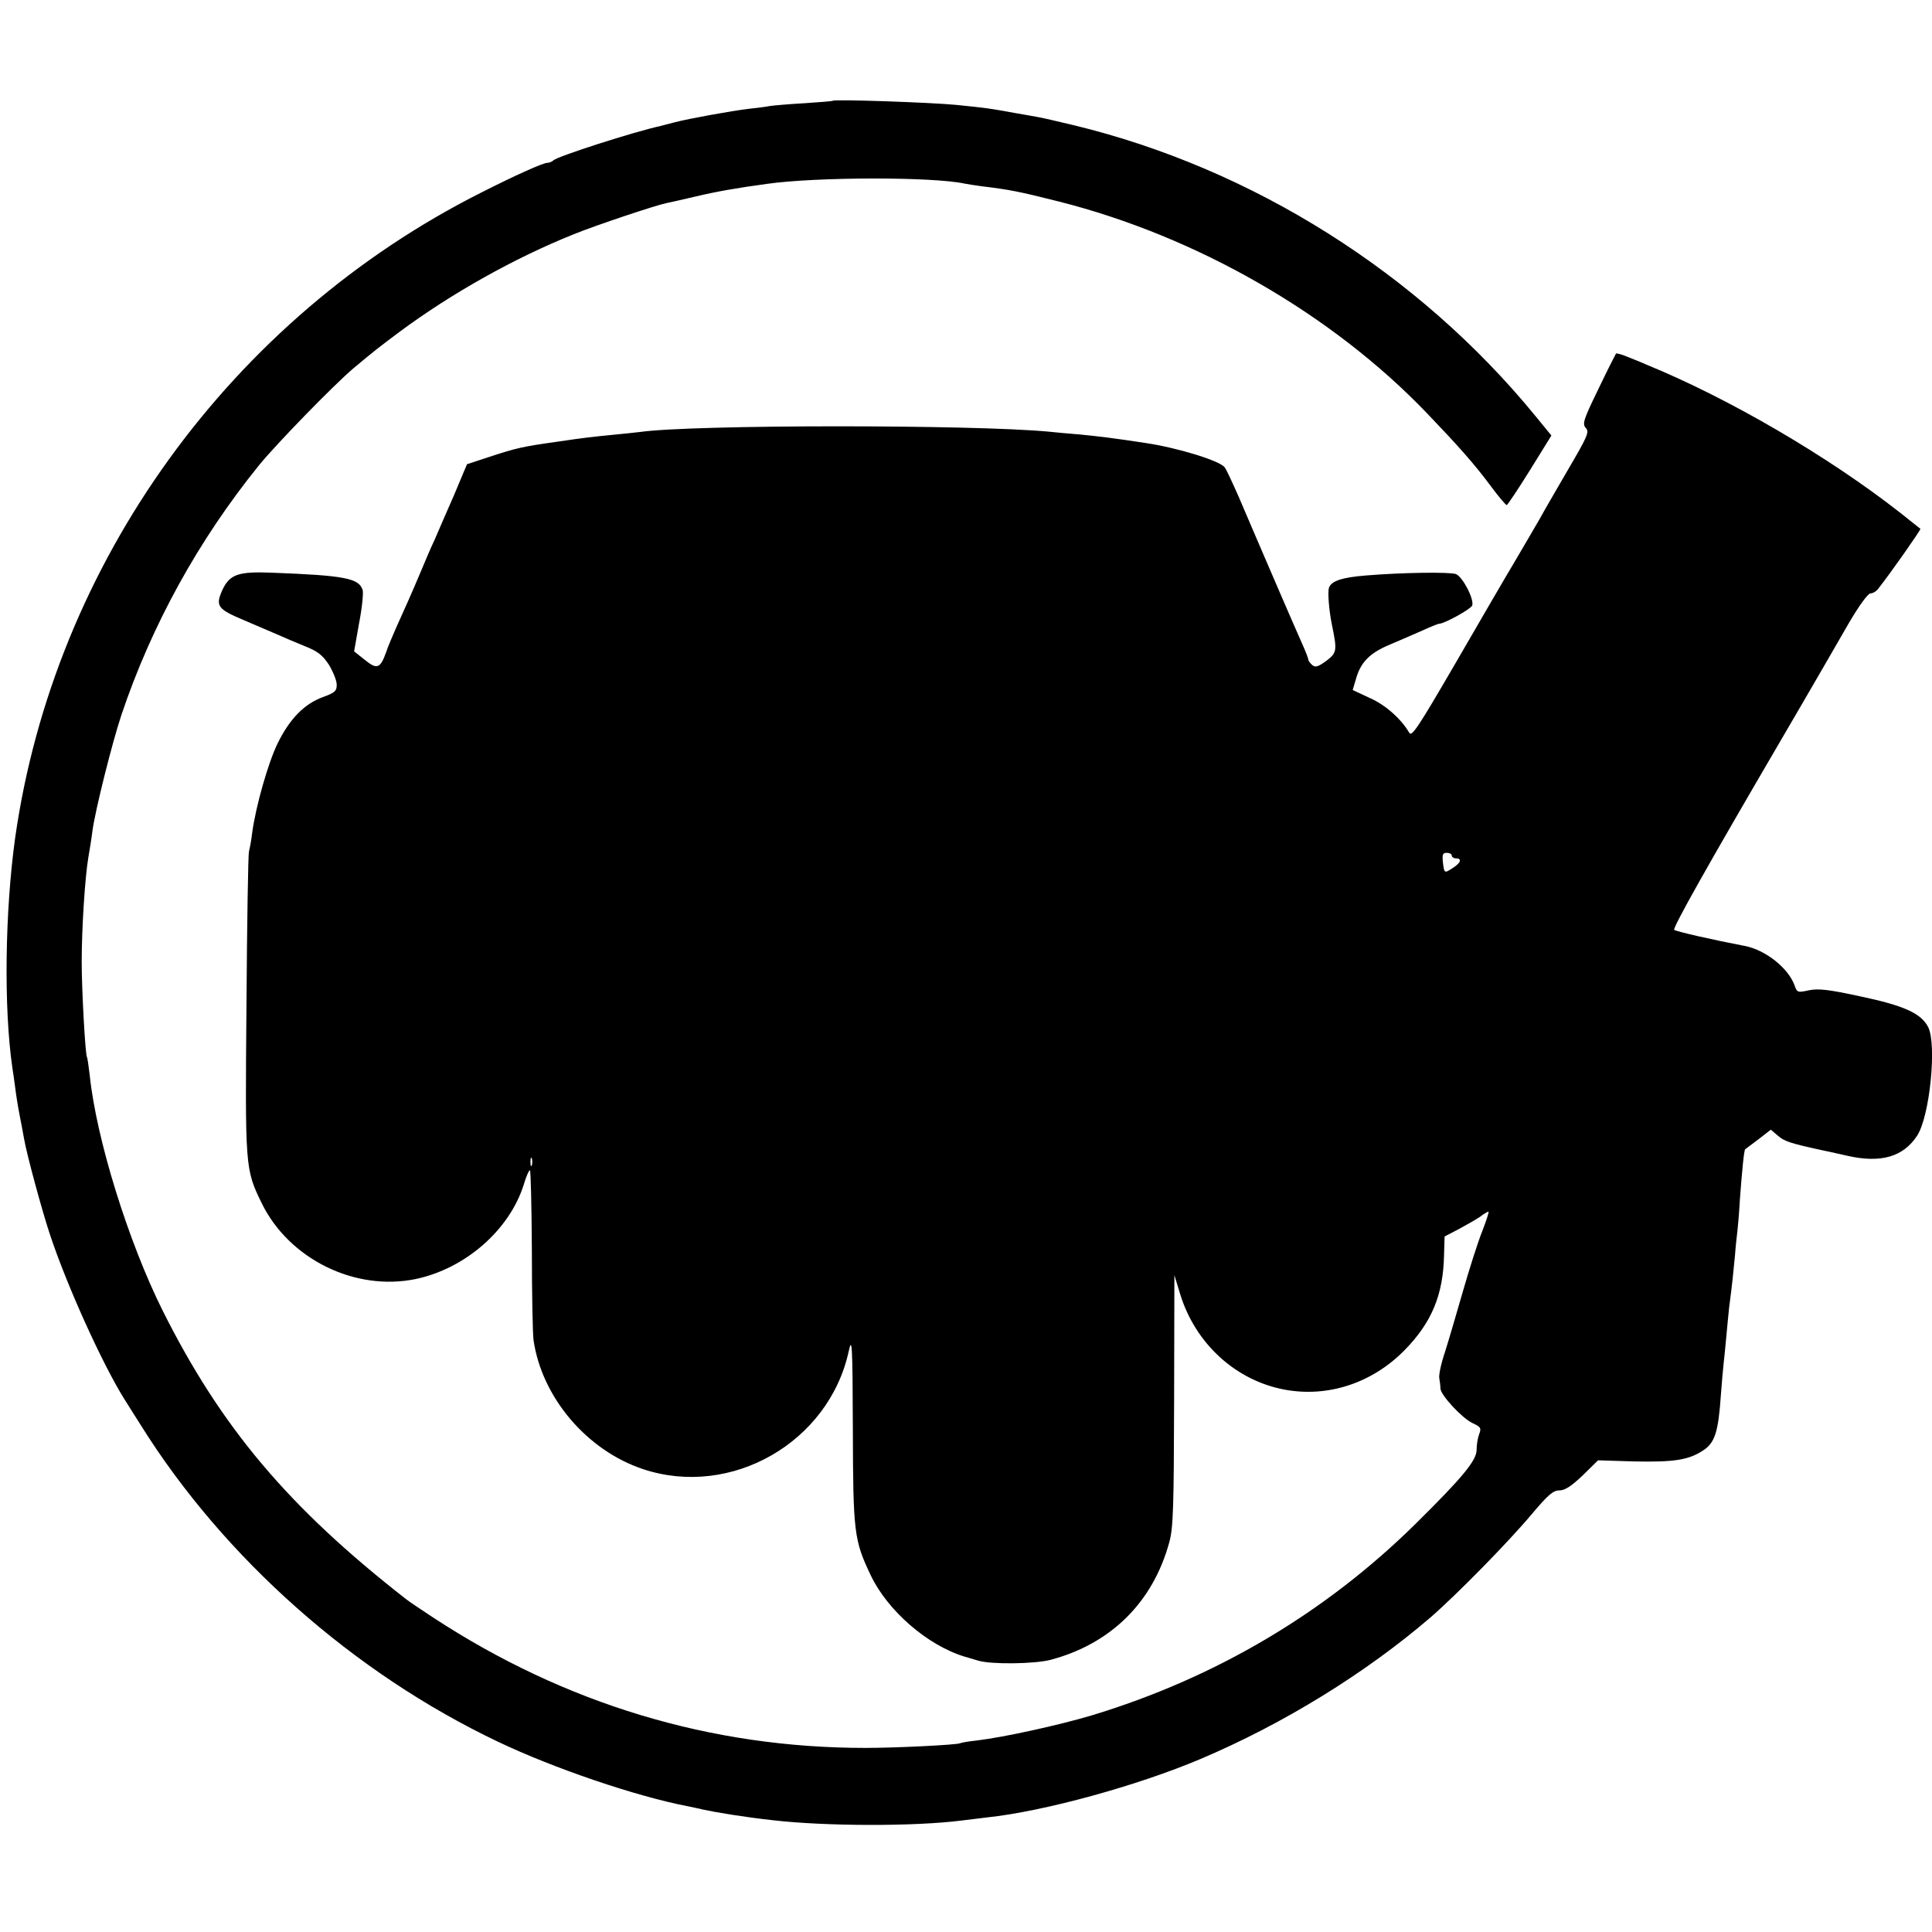
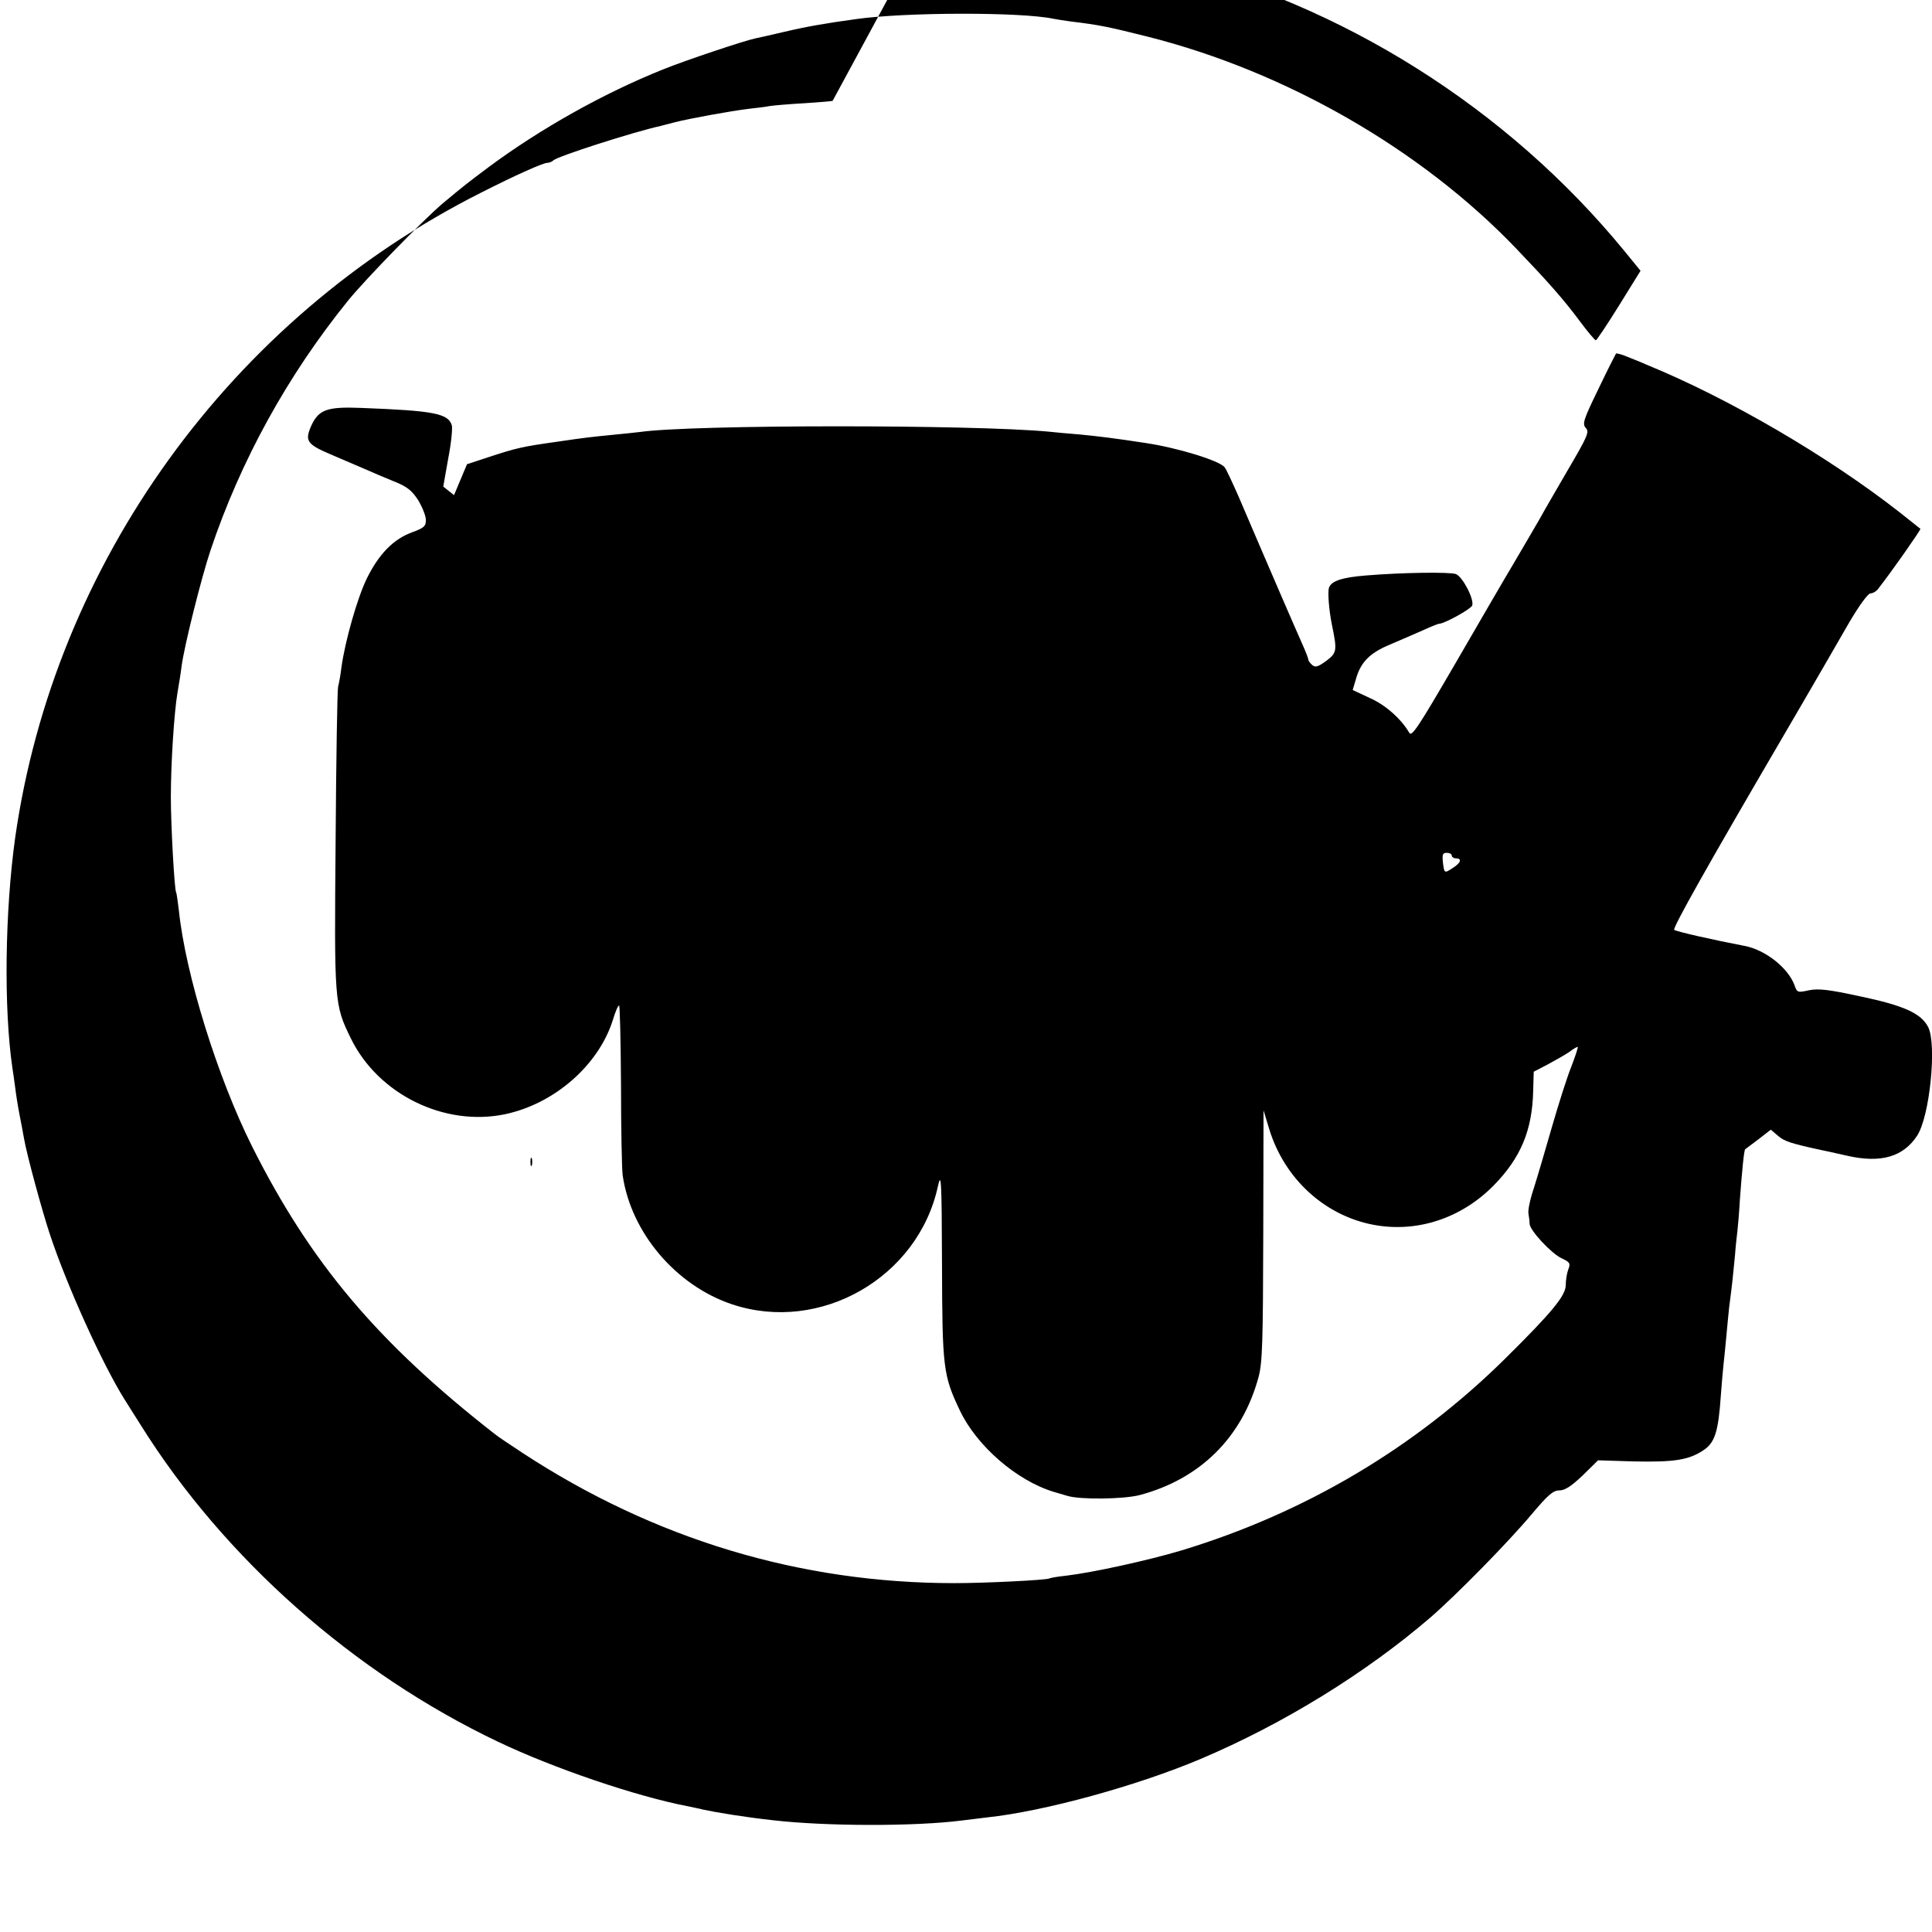
<svg xmlns="http://www.w3.org/2000/svg" version="1.0" width="700pt" height="700pt" viewBox="0 0 700 700" preserveAspectRatio="xMidYMid meet">
  <g transform="translate(0,700) scale(0.1,-0.1)" fill="#000000" stroke="none">
-     <path d="M3017 6635 c-1 -2 -47 -5 -102 -9 -55 -3 -111 -8 -125 -10 -14 -3 -47 -7 -75 -10 -67 -8 -220 -36 -270 -49 -22 -6 -44 -11 -50 -13 -100 -22 -374 -110 -390 -125 -5 -5 -15 -9 -22 -9 -15 0 -116 -45 -238 -107 -909 -457 -1548 -1342 -1690 -2338 -37 -266 -42 -617 -10 -835 2 -14 7 -45 10 -70 3 -25 10 -70 16 -100 6 -30 13 -68 16 -85 10 -58 65 -261 94 -348 62 -187 190 -469 270 -597 9 -14 35 -56 60 -95 301 -481 771 -897 1292 -1145 203 -97 503 -199 692 -235 22 -5 45 -9 50 -11 51 -11 155 -28 255 -39 190 -22 513 -23 685 -1 17 2 57 7 90 11 208 22 546 115 775 212 300 127 598 311 832 512 96 83 285 276 367 374 60 71 78 87 101 87 20 0 43 15 84 54 l56 55 130 -4 c146 -3 198 5 251 40 42 27 55 67 64 200 3 44 8 96 10 115 2 19 7 64 10 100 3 36 8 82 10 103 12 91 14 116 21 187 3 41 8 82 9 90 1 8 6 60 9 115 8 108 15 177 19 181 1 1 23 17 48 36 l45 35 27 -23 c22 -19 46 -27 152 -50 11 -2 56 -12 100 -22 121 -27 201 -3 251 73 46 70 72 331 40 394 -26 50 -89 78 -246 111 -115 25 -152 29 -186 22 -41 -9 -43 -8 -52 18 -23 63 -106 129 -182 143 -115 22 -247 52 -254 58 -7 6 128 245 380 676 18 31 126 215 253 436 37 63 69 107 78 107 9 0 22 8 29 18 45 57 155 214 152 216 -1 1 -34 27 -73 58 -259 203 -619 414 -920 537 -11 5 -39 17 -63 26 -23 10 -44 16 -47 14 -2 -3 -31 -60 -64 -129 -54 -111 -59 -126 -45 -141 13 -14 6 -30 -65 -151 -43 -74 -90 -155 -103 -179 -14 -24 -54 -93 -90 -154 -36 -60 -134 -229 -218 -374 -131 -225 -155 -262 -164 -246 -29 50 -86 101 -143 126 l-62 29 11 37 c17 63 50 97 125 128 37 16 91 39 120 52 28 13 54 23 57 23 19 0 115 53 120 66 8 22 -34 104 -59 114 -21 8 -193 6 -325 -5 -88 -7 -127 -20 -135 -45 -5 -16 0 -81 11 -135 19 -92 18 -100 -20 -129 -30 -22 -40 -25 -51 -16 -8 7 -15 16 -15 21 0 5 -11 32 -24 61 -21 47 -101 231 -228 528 -23 52 -45 100 -51 107 -18 24 -172 71 -287 88 -110 17 -176 25 -240 31 -41 3 -91 8 -110 10 -275 26 -1289 26 -1480 -1 -14 -2 -56 -6 -95 -10 -81 -8 -102 -10 -210 -26 -121 -17 -144 -22 -247 -56 l-76 -25 -47 -112 c-27 -61 -58 -133 -70 -161 -13 -27 -35 -79 -50 -115 -31 -74 -57 -132 -90 -205 -12 -27 -29 -67 -36 -88 -21 -59 -33 -64 -77 -28 l-39 31 18 102 c11 56 16 110 13 120 -13 43 -65 53 -328 63 -124 5 -154 -6 -181 -64 -25 -57 -17 -68 81 -109 43 -19 97 -41 119 -51 22 -10 67 -29 99 -42 48 -19 65 -33 88 -68 15 -25 28 -57 28 -72 0 -23 -7 -29 -51 -45 -67 -25 -119 -78 -163 -167 -35 -72 -79 -228 -92 -322 -3 -27 -9 -59 -12 -70 -3 -11 -7 -261 -9 -555 -5 -590 -5 -596 55 -719 99 -203 339 -321 559 -275 179 38 338 177 390 340 9 30 19 54 23 54 3 0 6 -129 7 -287 0 -159 3 -306 6 -328 30 -208 193 -400 397 -468 319 -106 673 97 745 427 12 55 14 28 15 -279 1 -378 4 -405 65 -533 61 -128 205 -253 339 -294 17 -5 40 -12 51 -15 47 -14 203 -12 261 3 219 58 372 209 431 428 14 52 16 128 17 513 l1 453 21 -69 c55 -179 201 -313 379 -346 157 -29 317 24 434 143 98 100 140 200 143 344 l2 68 50 26 c28 15 63 35 78 45 14 11 28 19 31 19 3 0 -8 -33 -23 -72 -16 -40 -47 -138 -70 -218 -23 -80 -52 -179 -65 -220 -14 -41 -23 -84 -20 -95 2 -11 4 -27 4 -36 1 -24 78 -107 116 -125 30 -14 33 -18 24 -41 -5 -13 -9 -39 -9 -56 0 -38 -49 -98 -220 -267 -327 -323 -725 -559 -1174 -695 -121 -36 -317 -79 -416 -91 -30 -3 -58 -8 -61 -10 -11 -6 -232 -17 -344 -17 -559 0 -1087 159 -1565 472 -47 31 -92 61 -100 68 -424 331 -668 620 -880 1043 -124 248 -241 622 -265 855 -4 33 -8 62 -10 65 -6 10 -19 242 -19 345 0 123 12 307 24 378 5 28 12 72 15 97 10 74 71 318 105 420 109 324 278 632 499 905 62 76 269 289 342 351 78 65 87 72 167 132 189 140 416 267 630 353 81 33 300 106 336 113 11 2 59 13 106 24 76 18 149 31 260 46 177 25 597 26 714 1 11 -2 40 -7 64 -10 100 -12 135 -19 278 -55 499 -126 989 -407 1334 -767 113 -118 172 -184 232 -265 28 -38 54 -68 57 -68 3 0 41 57 84 126 l78 126 -58 71 c-424 518 -1024 896 -1671 1053 -59 14 -118 28 -132 30 -14 3 -52 9 -85 15 -94 17 -94 17 -210 29 -94 9 -440 21 -448 15z m2243 -2735 c0 -5 7 -10 15 -10 23 0 18 -16 -10 -34 -32 -21 -32 -21 -37 19 -3 29 -1 35 14 35 10 0 18 -4 18 -10z m-3333 -1122 c-3 -7 -5 -2 -5 12 0 14 2 19 5 13 2 -7 2 -19 0 -25z" />
+     <path d="M3017 6635 c-1 -2 -47 -5 -102 -9 -55 -3 -111 -8 -125 -10 -14 -3 -47 -7 -75 -10 -67 -8 -220 -36 -270 -49 -22 -6 -44 -11 -50 -13 -100 -22 -374 -110 -390 -125 -5 -5 -15 -9 -22 -9 -15 0 -116 -45 -238 -107 -909 -457 -1548 -1342 -1690 -2338 -37 -266 -42 -617 -10 -835 2 -14 7 -45 10 -70 3 -25 10 -70 16 -100 6 -30 13 -68 16 -85 10 -58 65 -261 94 -348 62 -187 190 -469 270 -597 9 -14 35 -56 60 -95 301 -481 771 -897 1292 -1145 203 -97 503 -199 692 -235 22 -5 45 -9 50 -11 51 -11 155 -28 255 -39 190 -22 513 -23 685 -1 17 2 57 7 90 11 208 22 546 115 775 212 300 127 598 311 832 512 96 83 285 276 367 374 60 71 78 87 101 87 20 0 43 15 84 54 l56 55 130 -4 c146 -3 198 5 251 40 42 27 55 67 64 200 3 44 8 96 10 115 2 19 7 64 10 100 3 36 8 82 10 103 12 91 14 116 21 187 3 41 8 82 9 90 1 8 6 60 9 115 8 108 15 177 19 181 1 1 23 17 48 36 l45 35 27 -23 c22 -19 46 -27 152 -50 11 -2 56 -12 100 -22 121 -27 201 -3 251 73 46 70 72 331 40 394 -26 50 -89 78 -246 111 -115 25 -152 29 -186 22 -41 -9 -43 -8 -52 18 -23 63 -106 129 -182 143 -115 22 -247 52 -254 58 -7 6 128 245 380 676 18 31 126 215 253 436 37 63 69 107 78 107 9 0 22 8 29 18 45 57 155 214 152 216 -1 1 -34 27 -73 58 -259 203 -619 414 -920 537 -11 5 -39 17 -63 26 -23 10 -44 16 -47 14 -2 -3 -31 -60 -64 -129 -54 -111 -59 -126 -45 -141 13 -14 6 -30 -65 -151 -43 -74 -90 -155 -103 -179 -14 -24 -54 -93 -90 -154 -36 -60 -134 -229 -218 -374 -131 -225 -155 -262 -164 -246 -29 50 -86 101 -143 126 l-62 29 11 37 c17 63 50 97 125 128 37 16 91 39 120 52 28 13 54 23 57 23 19 0 115 53 120 66 8 22 -34 104 -59 114 -21 8 -193 6 -325 -5 -88 -7 -127 -20 -135 -45 -5 -16 0 -81 11 -135 19 -92 18 -100 -20 -129 -30 -22 -40 -25 -51 -16 -8 7 -15 16 -15 21 0 5 -11 32 -24 61 -21 47 -101 231 -228 528 -23 52 -45 100 -51 107 -18 24 -172 71 -287 88 -110 17 -176 25 -240 31 -41 3 -91 8 -110 10 -275 26 -1289 26 -1480 -1 -14 -2 -56 -6 -95 -10 -81 -8 -102 -10 -210 -26 -121 -17 -144 -22 -247 -56 l-76 -25 -47 -112 l-39 31 18 102 c11 56 16 110 13 120 -13 43 -65 53 -328 63 -124 5 -154 -6 -181 -64 -25 -57 -17 -68 81 -109 43 -19 97 -41 119 -51 22 -10 67 -29 99 -42 48 -19 65 -33 88 -68 15 -25 28 -57 28 -72 0 -23 -7 -29 -51 -45 -67 -25 -119 -78 -163 -167 -35 -72 -79 -228 -92 -322 -3 -27 -9 -59 -12 -70 -3 -11 -7 -261 -9 -555 -5 -590 -5 -596 55 -719 99 -203 339 -321 559 -275 179 38 338 177 390 340 9 30 19 54 23 54 3 0 6 -129 7 -287 0 -159 3 -306 6 -328 30 -208 193 -400 397 -468 319 -106 673 97 745 427 12 55 14 28 15 -279 1 -378 4 -405 65 -533 61 -128 205 -253 339 -294 17 -5 40 -12 51 -15 47 -14 203 -12 261 3 219 58 372 209 431 428 14 52 16 128 17 513 l1 453 21 -69 c55 -179 201 -313 379 -346 157 -29 317 24 434 143 98 100 140 200 143 344 l2 68 50 26 c28 15 63 35 78 45 14 11 28 19 31 19 3 0 -8 -33 -23 -72 -16 -40 -47 -138 -70 -218 -23 -80 -52 -179 -65 -220 -14 -41 -23 -84 -20 -95 2 -11 4 -27 4 -36 1 -24 78 -107 116 -125 30 -14 33 -18 24 -41 -5 -13 -9 -39 -9 -56 0 -38 -49 -98 -220 -267 -327 -323 -725 -559 -1174 -695 -121 -36 -317 -79 -416 -91 -30 -3 -58 -8 -61 -10 -11 -6 -232 -17 -344 -17 -559 0 -1087 159 -1565 472 -47 31 -92 61 -100 68 -424 331 -668 620 -880 1043 -124 248 -241 622 -265 855 -4 33 -8 62 -10 65 -6 10 -19 242 -19 345 0 123 12 307 24 378 5 28 12 72 15 97 10 74 71 318 105 420 109 324 278 632 499 905 62 76 269 289 342 351 78 65 87 72 167 132 189 140 416 267 630 353 81 33 300 106 336 113 11 2 59 13 106 24 76 18 149 31 260 46 177 25 597 26 714 1 11 -2 40 -7 64 -10 100 -12 135 -19 278 -55 499 -126 989 -407 1334 -767 113 -118 172 -184 232 -265 28 -38 54 -68 57 -68 3 0 41 57 84 126 l78 126 -58 71 c-424 518 -1024 896 -1671 1053 -59 14 -118 28 -132 30 -14 3 -52 9 -85 15 -94 17 -94 17 -210 29 -94 9 -440 21 -448 15z m2243 -2735 c0 -5 7 -10 15 -10 23 0 18 -16 -10 -34 -32 -21 -32 -21 -37 19 -3 29 -1 35 14 35 10 0 18 -4 18 -10z m-3333 -1122 c-3 -7 -5 -2 -5 12 0 14 2 19 5 13 2 -7 2 -19 0 -25z" />
  </g>
</svg>